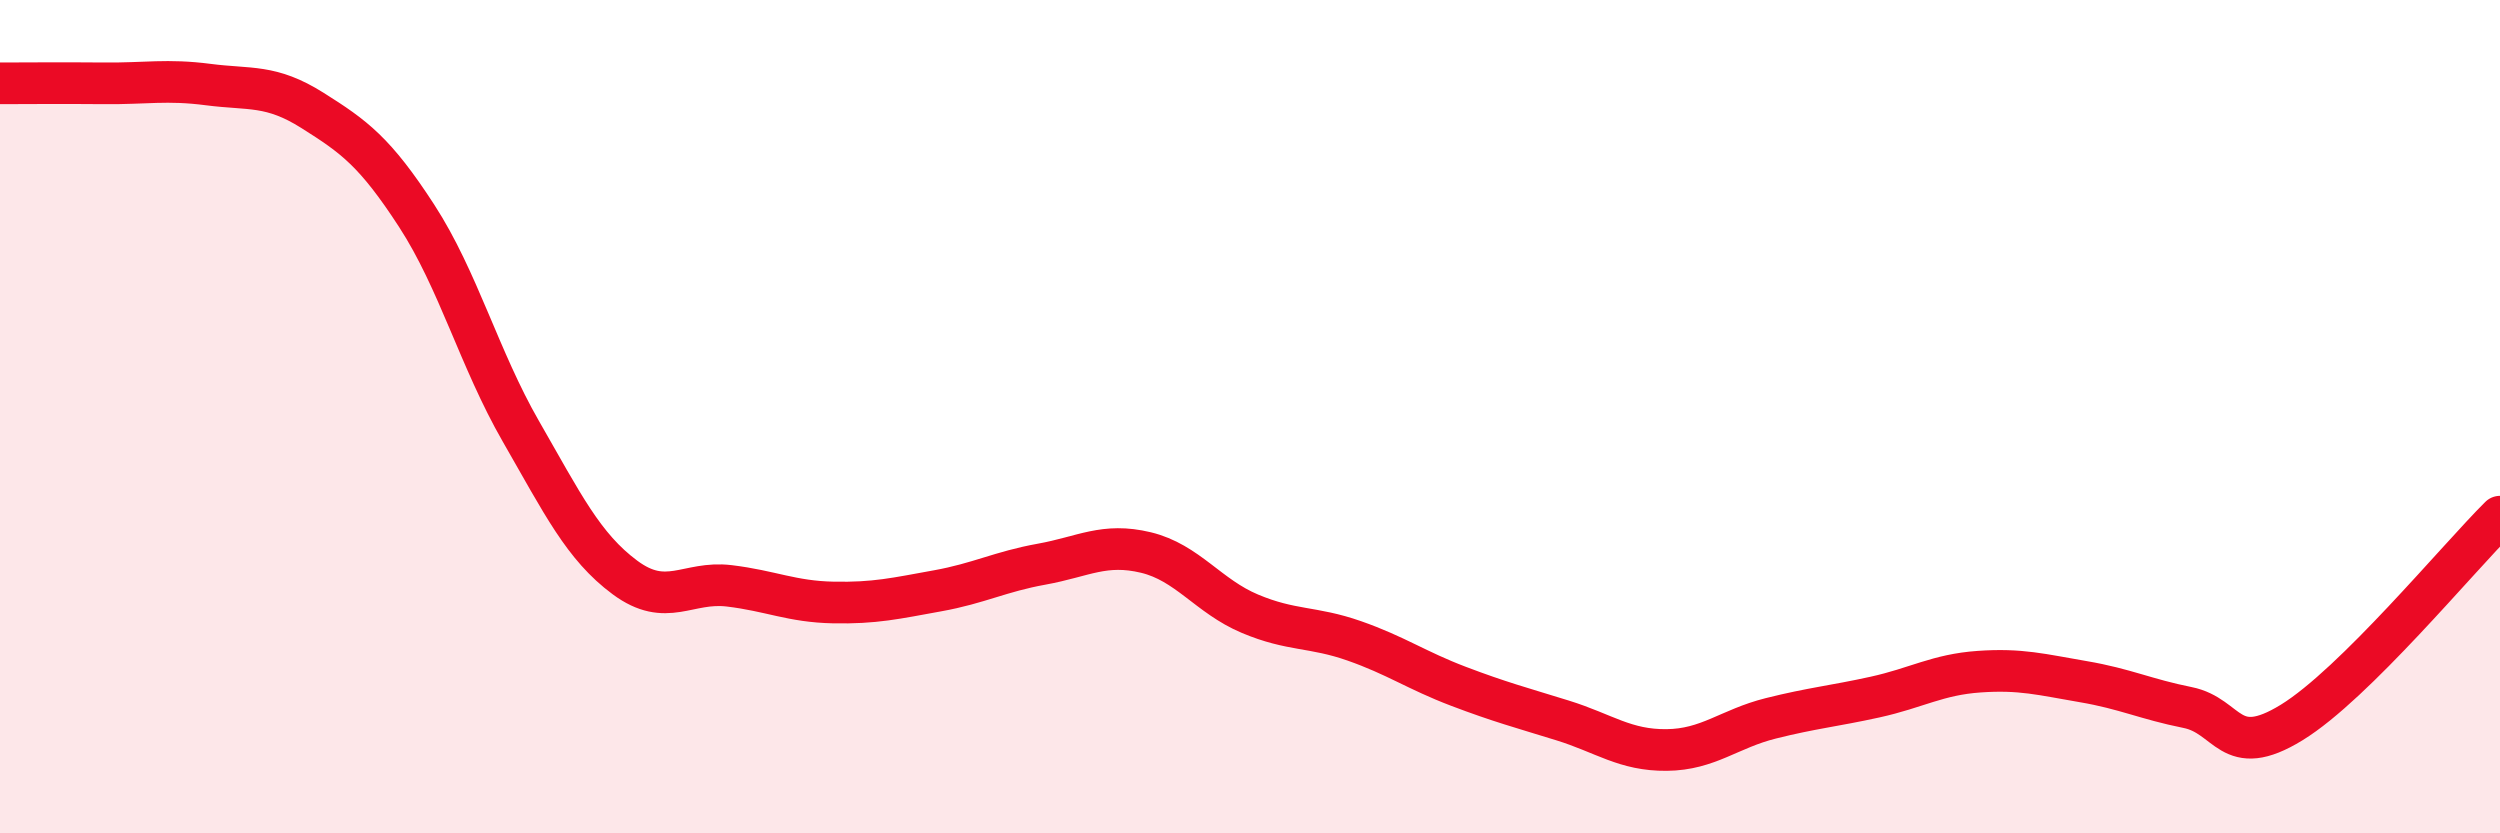
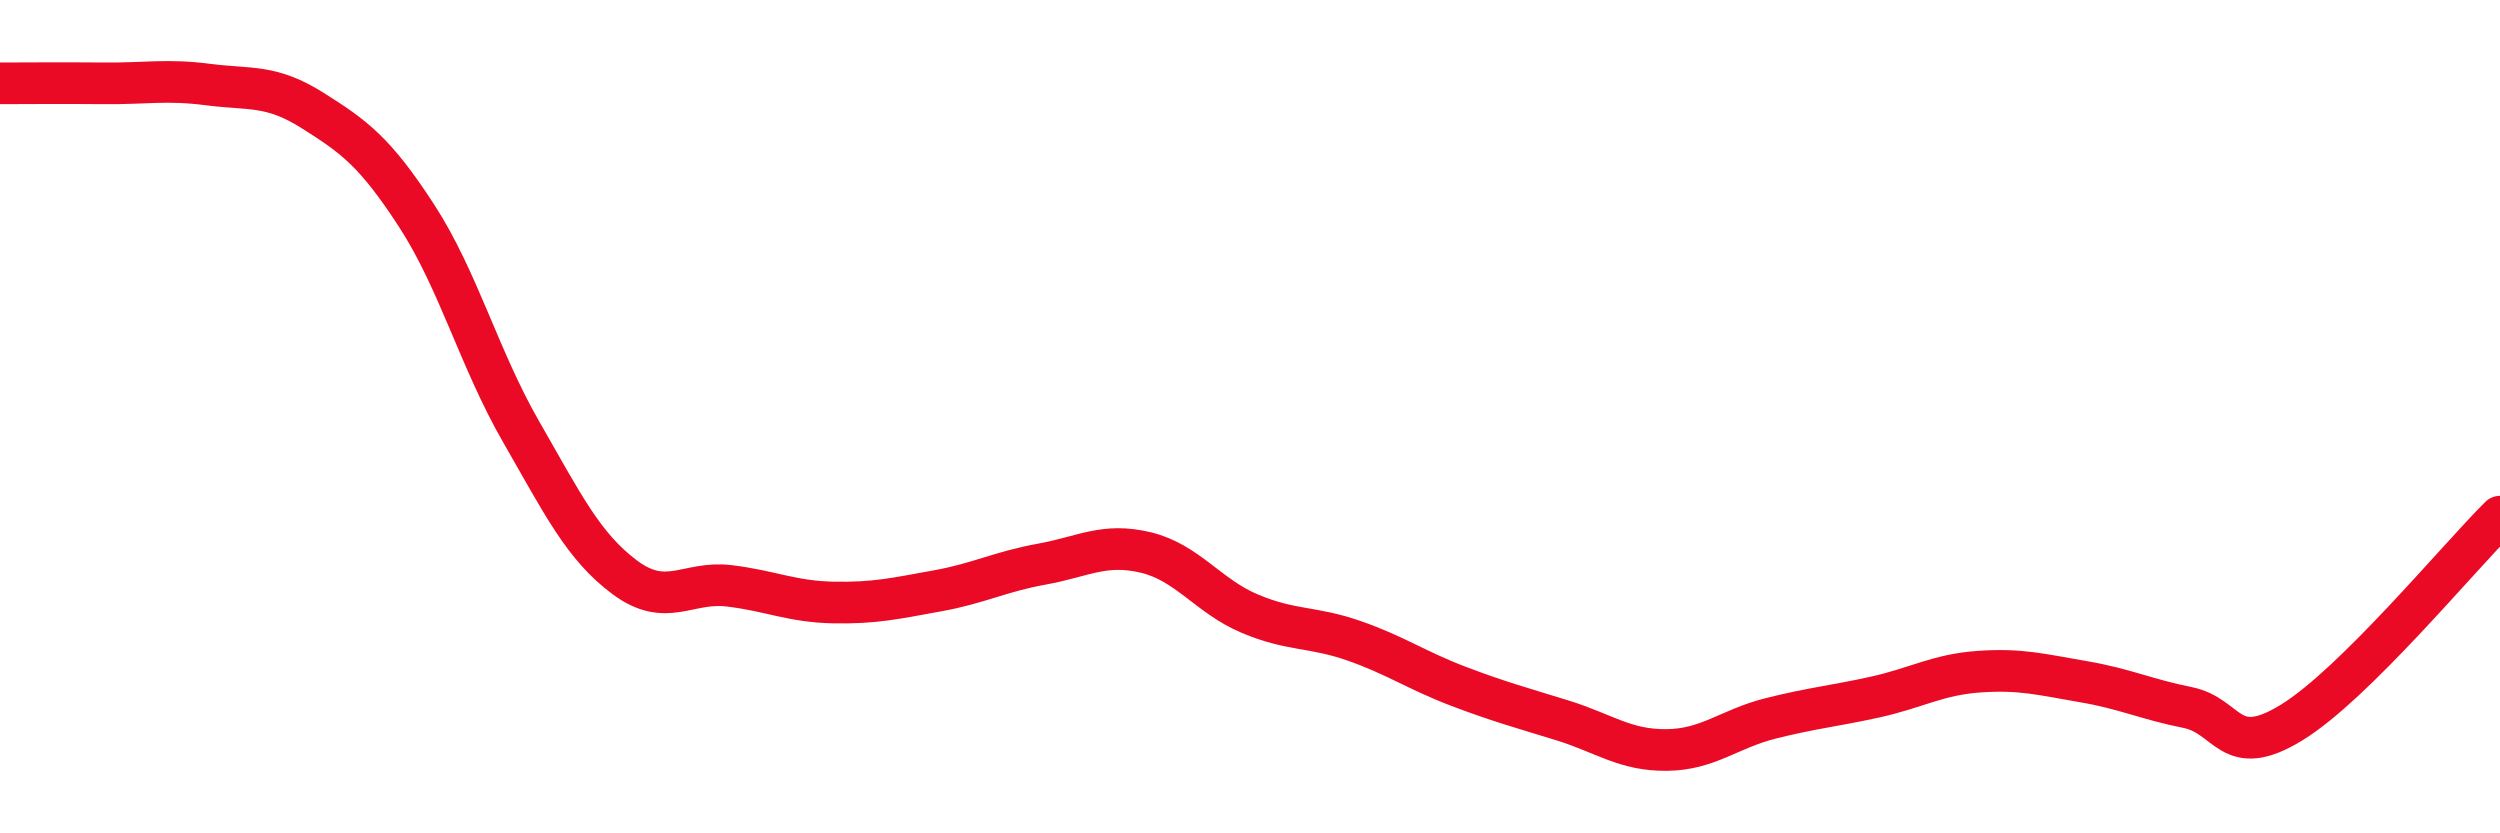
<svg xmlns="http://www.w3.org/2000/svg" width="60" height="20" viewBox="0 0 60 20">
-   <path d="M 0,2 C 0.5,2 1.5,1.99 2.5,2 C 3.5,2.01 4,1.9 5,2.03 C 6,2.16 6.5,2.02 7.5,2.65 C 8.5,3.28 9,3.64 10,5.18 C 11,6.72 11.5,8.61 12.5,10.35 C 13.5,12.09 14,13.12 15,13.86 C 16,14.6 16.5,13.94 17.5,14.06 C 18.5,14.18 19,14.44 20,14.46 C 21,14.48 21.5,14.36 22.5,14.18 C 23.5,14 24,13.72 25,13.54 C 26,13.36 26.5,13.02 27.5,13.26 C 28.5,13.5 29,14.31 30,14.73 C 31,15.15 31.5,15.03 32.5,15.38 C 33.5,15.73 34,16.09 35,16.47 C 36,16.85 36.5,16.98 37.5,17.29 C 38.5,17.6 39,18.01 40,18 C 41,17.99 41.5,17.49 42.5,17.24 C 43.5,16.99 44,16.95 45,16.73 C 46,16.51 46.5,16.19 47.5,16.12 C 48.5,16.05 49,16.19 50,16.36 C 51,16.53 51.5,16.78 52.5,16.98 C 53.5,17.18 53.5,18.26 55,17.34 C 56.5,16.42 59,13.39 60,12.4L60 20L0 20Z" fill="#EB0A25" opacity="0.1" stroke-linecap="round" stroke-linejoin="round" />
  <path d="M 0,2 C 0.5,2 1.5,1.99 2.5,2 C 3.5,2.01 4,1.9 5,2.03 C 6,2.16 6.5,2.02 7.5,2.65 C 8.5,3.28 9,3.64 10,5.18 C 11,6.72 11.5,8.61 12.5,10.35 C 13.5,12.09 14,13.12 15,13.86 C 16,14.6 16.5,13.94 17.5,14.06 C 18.5,14.18 19,14.44 20,14.46 C 21,14.48 21.5,14.36 22.5,14.18 C 23.5,14 24,13.72 25,13.54 C 26,13.36 26.5,13.02 27.5,13.26 C 28.5,13.5 29,14.31 30,14.73 C 31,15.15 31.5,15.03 32.5,15.38 C 33.5,15.73 34,16.09 35,16.47 C 36,16.85 36.5,16.98 37.5,17.29 C 38.5,17.6 39,18.01 40,18 C 41,17.99 41.5,17.49 42.5,17.24 C 43.5,16.99 44,16.95 45,16.73 C 46,16.51 46.5,16.19 47.5,16.12 C 48.5,16.05 49,16.19 50,16.36 C 51,16.53 51.5,16.78 52.5,16.98 C 53.5,17.18 53.5,18.26 55,17.34 C 56.5,16.42 59,13.39 60,12.4" stroke="#EB0A25" stroke-width="1" fill="none" stroke-linecap="round" stroke-linejoin="round" />
</svg>